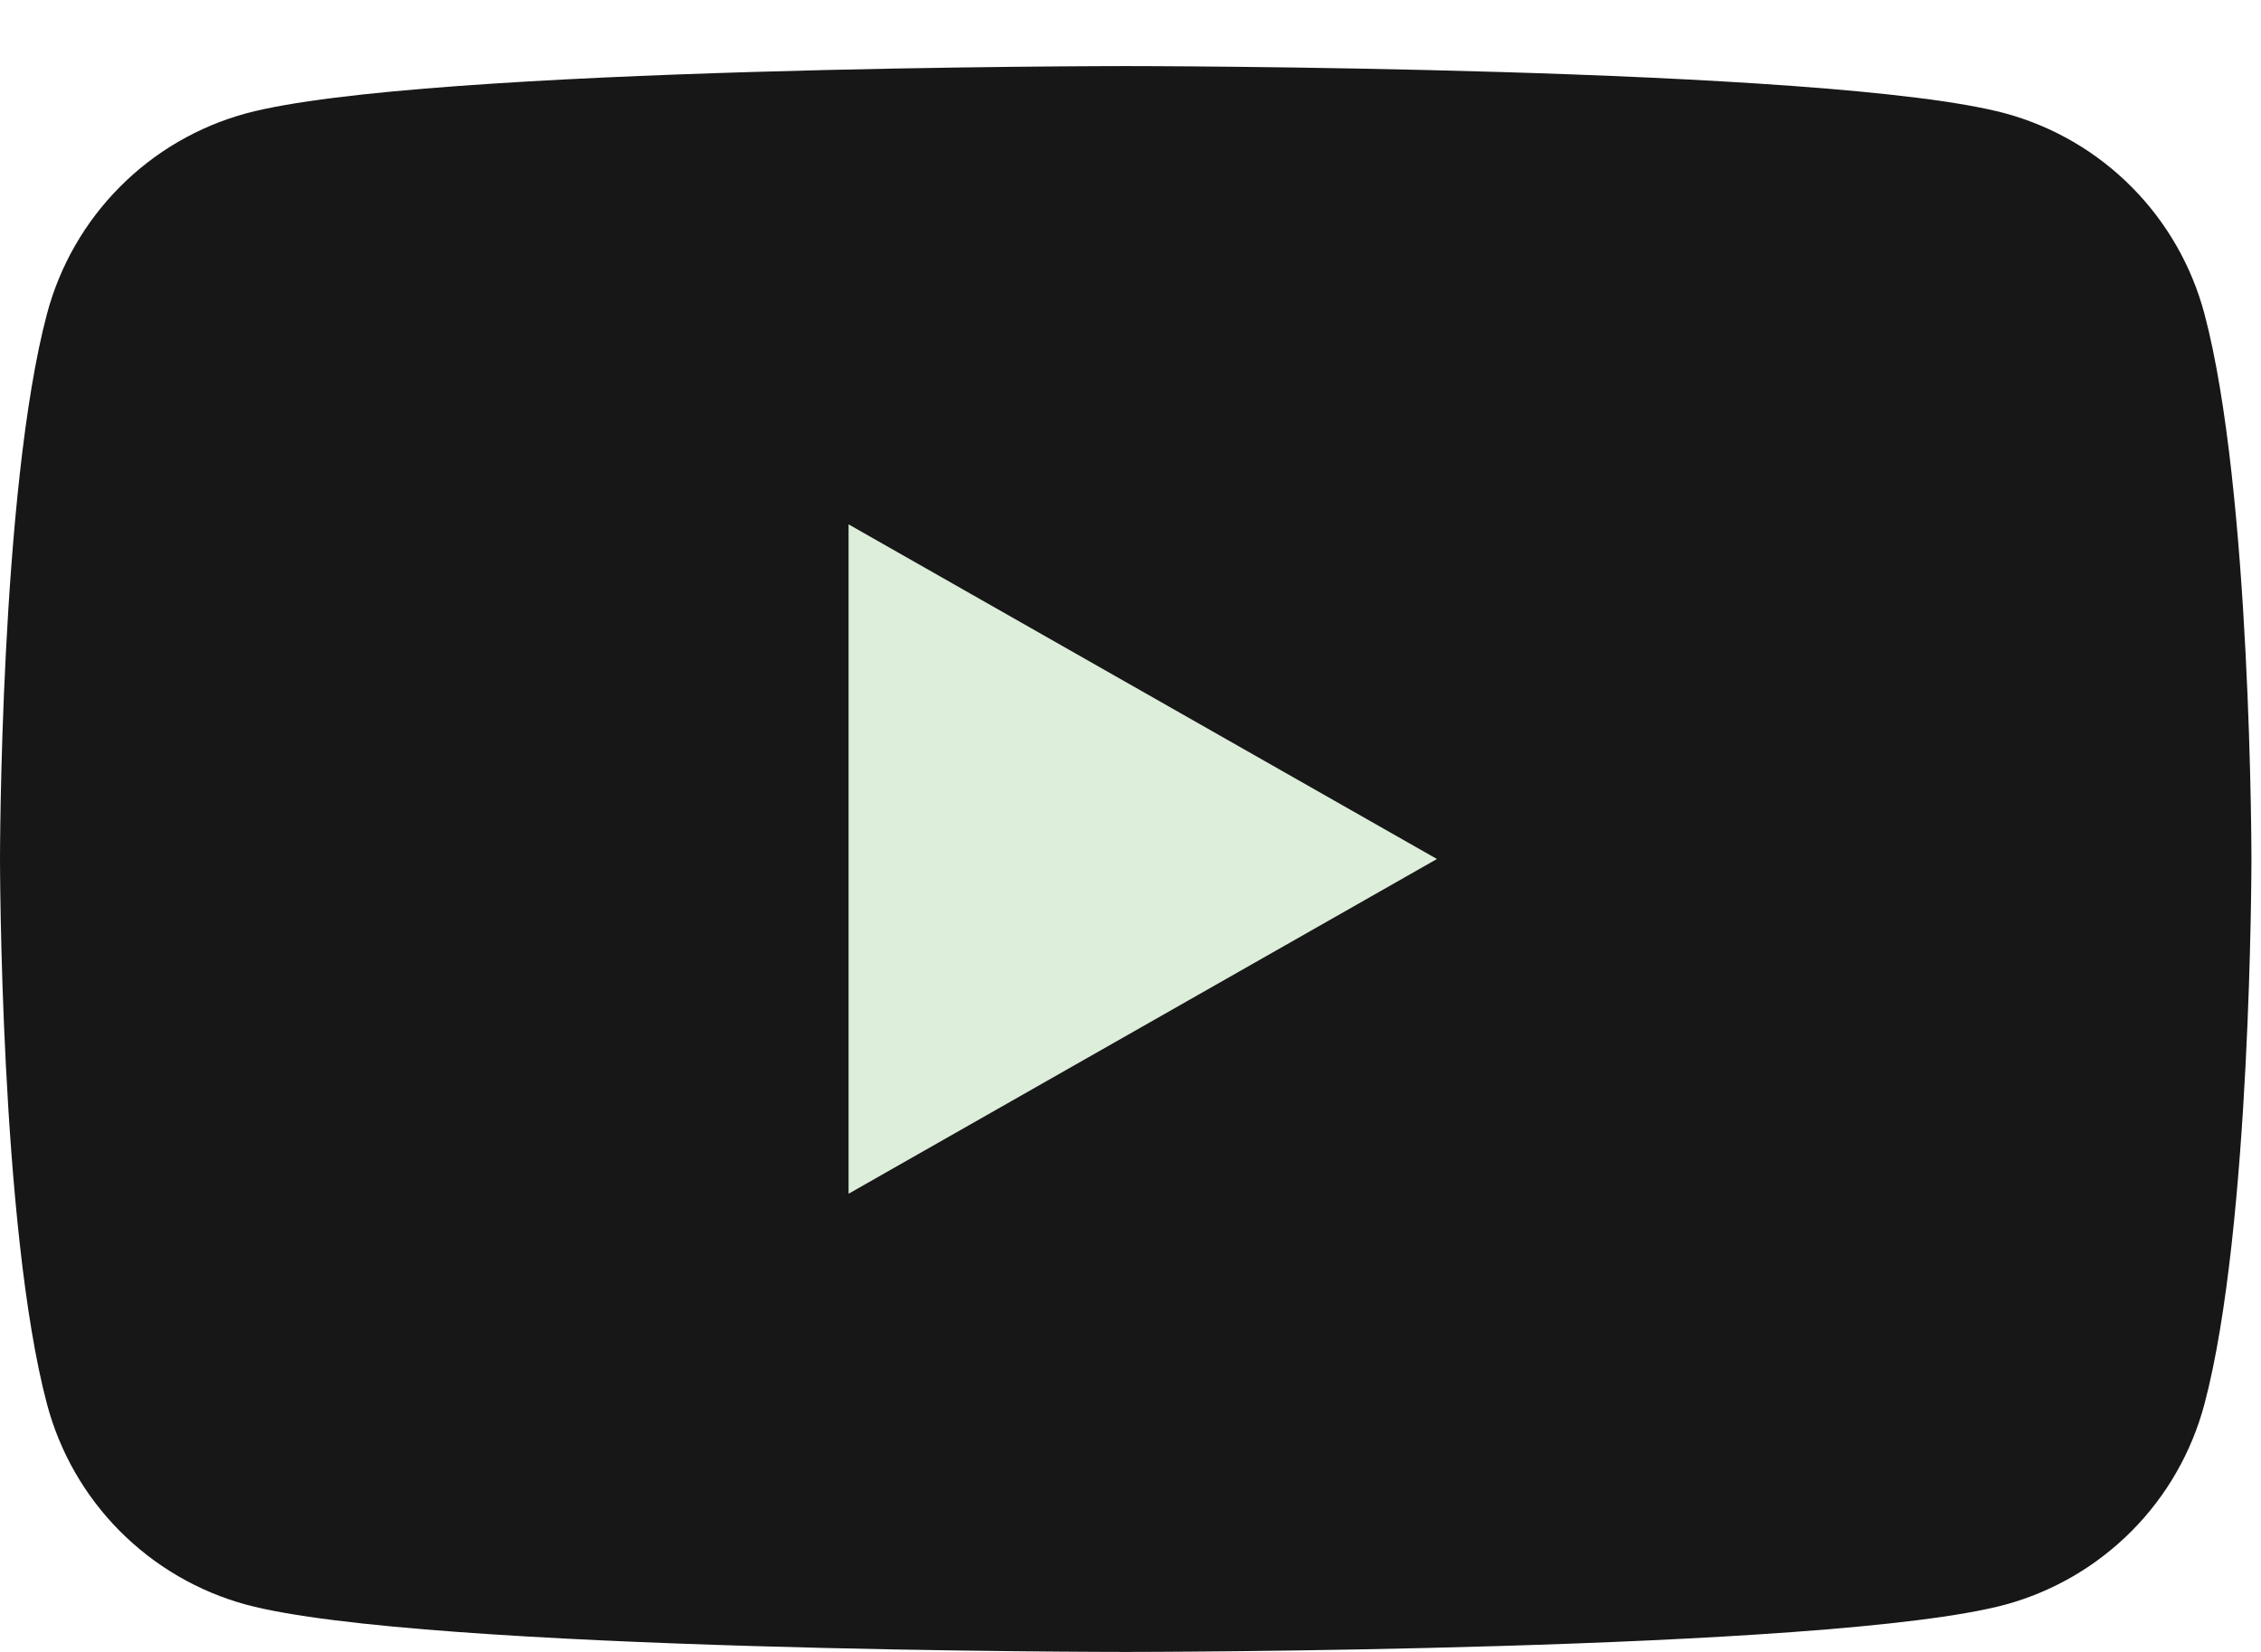
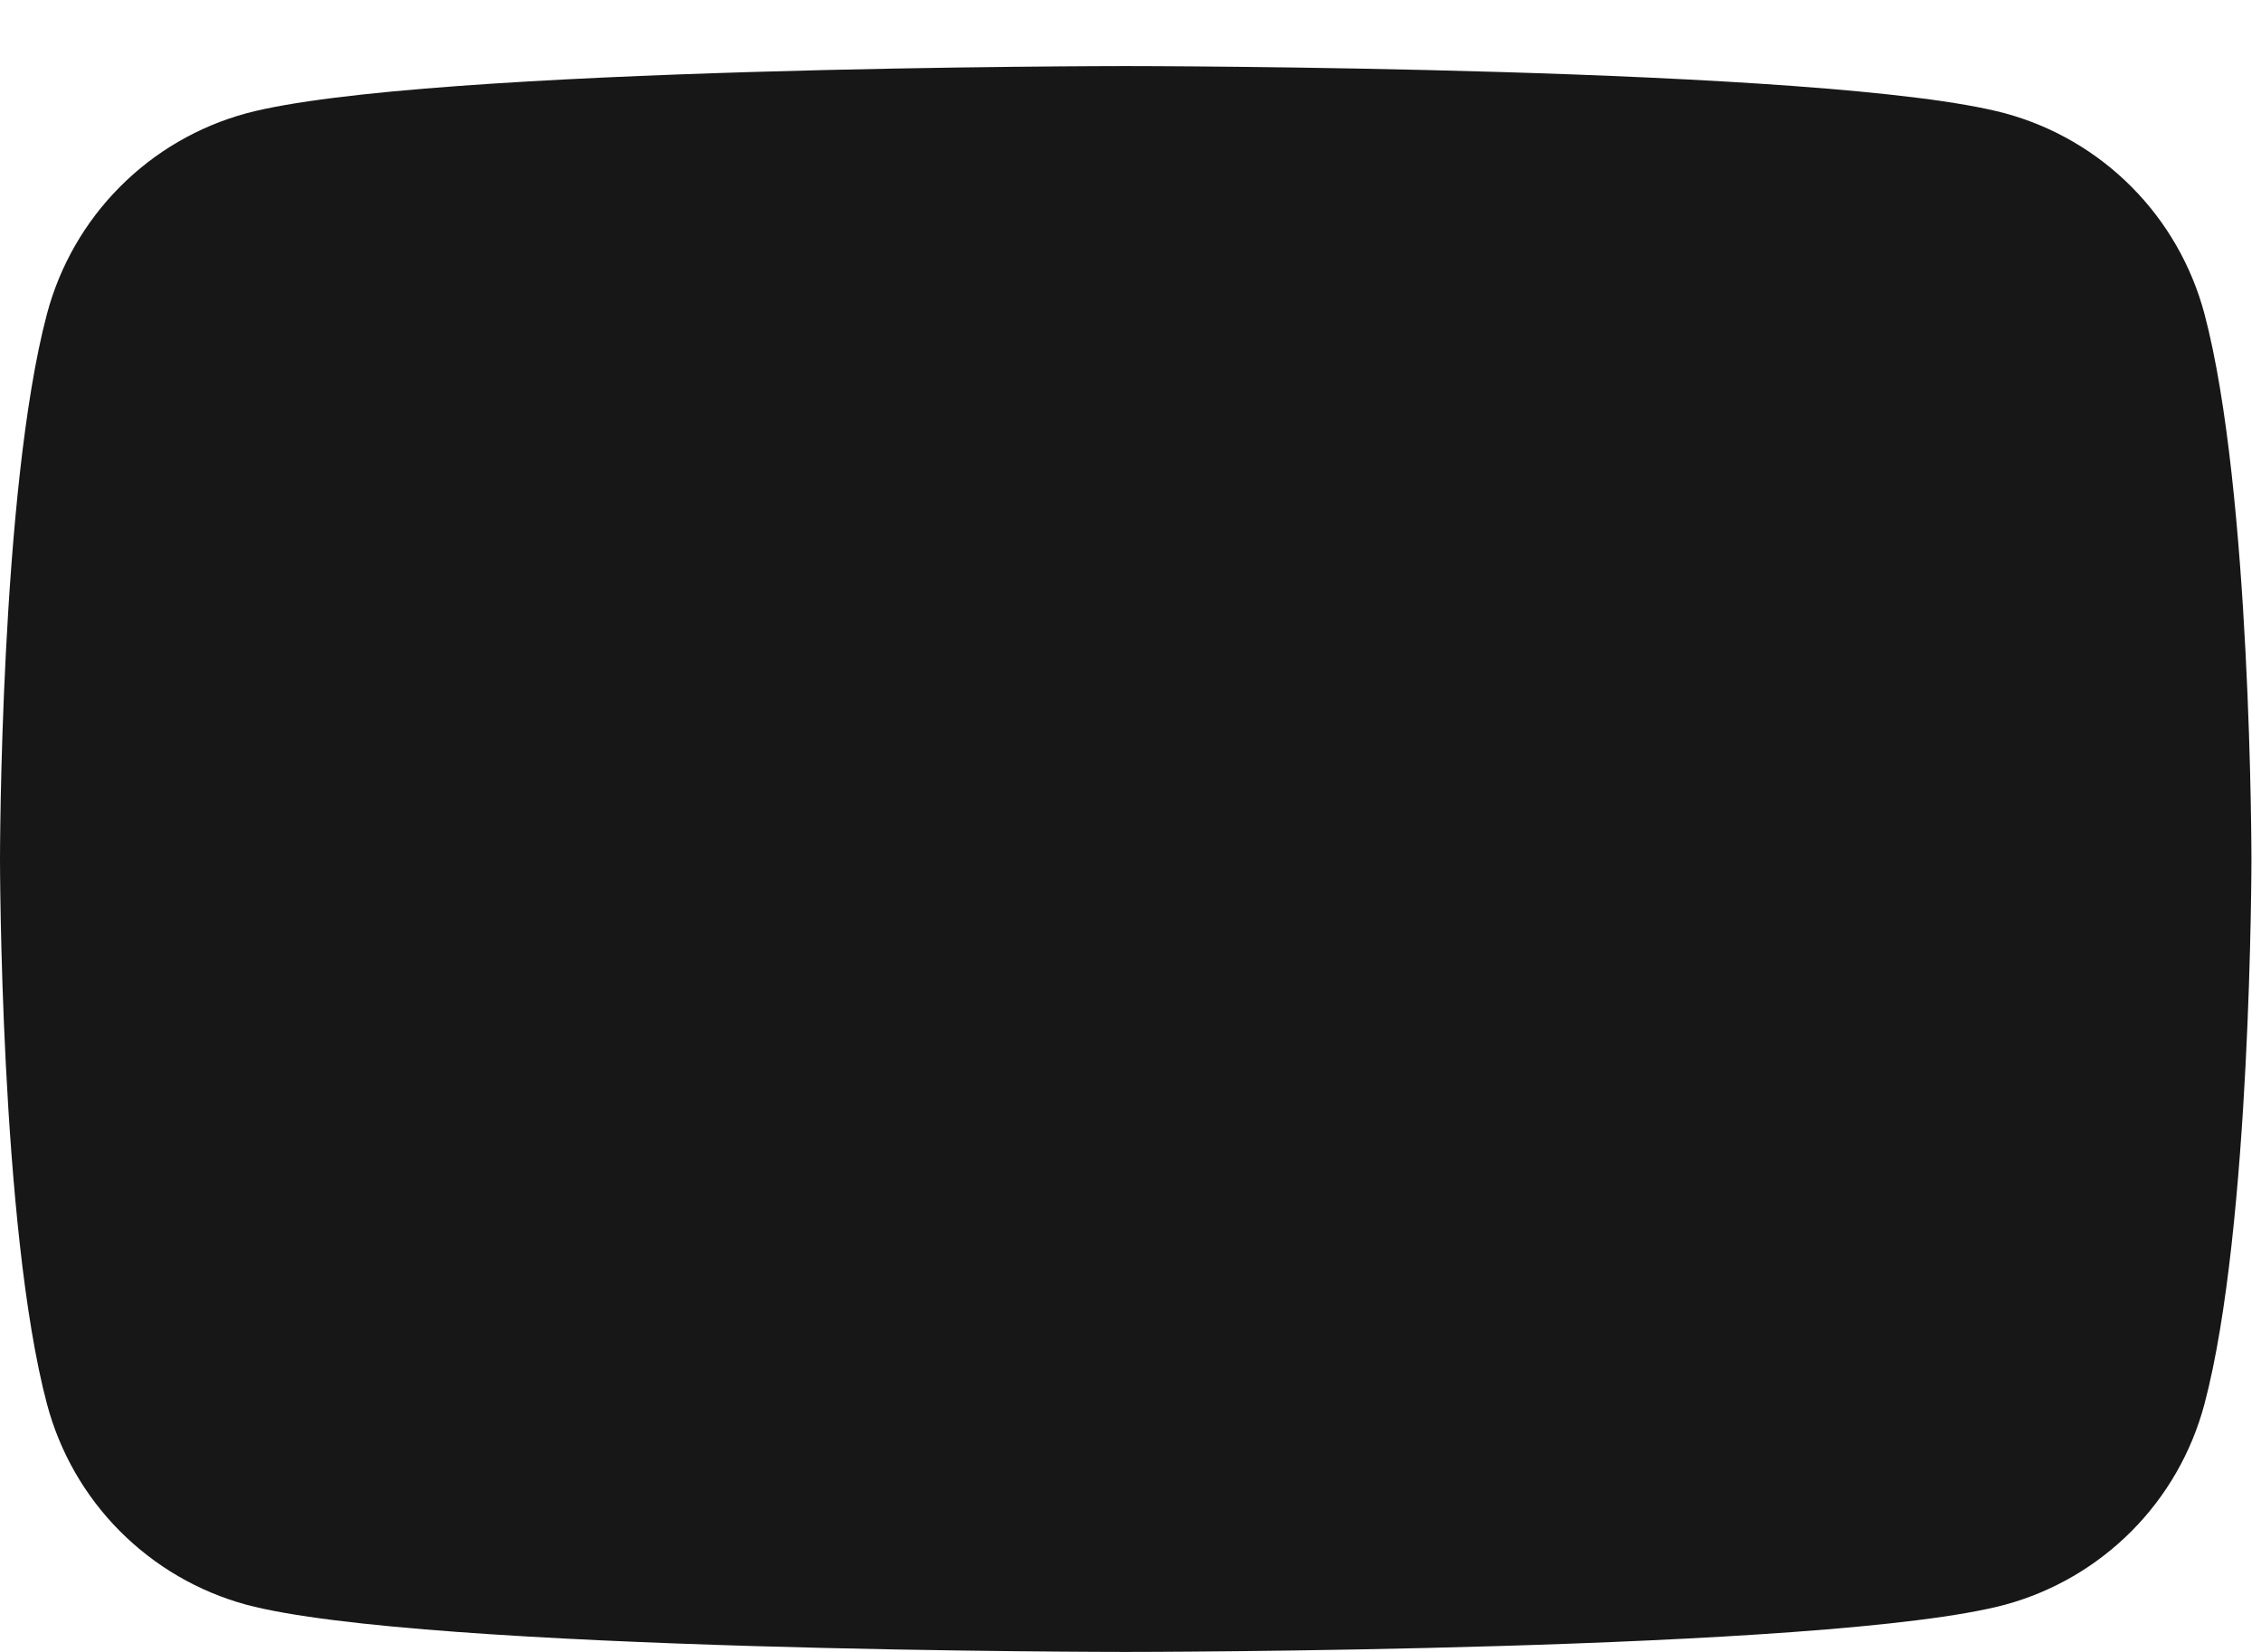
<svg xmlns="http://www.w3.org/2000/svg" width="26" height="19" viewBox="0 0 26 19" fill="none">
  <path d="M25.349 3.607C25.202 3.057 24.914 2.554 24.512 2.15C24.11 1.745 23.61 1.454 23.06 1.304C21.036 0.76 12.945 0.76 12.945 0.76C12.945 0.76 4.854 0.76 2.83 1.304C2.28 1.454 1.78 1.745 1.378 2.15C0.976 2.554 0.688 3.057 0.541 3.607C6.42984e-08 5.64 0 9.88 0 9.88C0 9.88 6.42984e-08 14.119 0.541 16.152C0.688 16.703 0.976 17.206 1.378 17.61C1.78 18.014 2.28 18.306 2.83 18.456C4.854 19 12.945 19 12.945 19C12.945 19 21.036 19 23.06 18.456C23.61 18.306 24.11 18.014 24.512 17.61C24.914 17.206 25.202 16.703 25.349 16.152C25.89 14.119 25.89 9.88 25.89 9.88C25.89 9.88 25.89 5.64 25.349 3.607Z" fill="#171717" />
-   <path d="M9.758 13.73V6.031L16.524 9.88L9.758 13.73Z" fill="#DDEEDB" />
</svg>